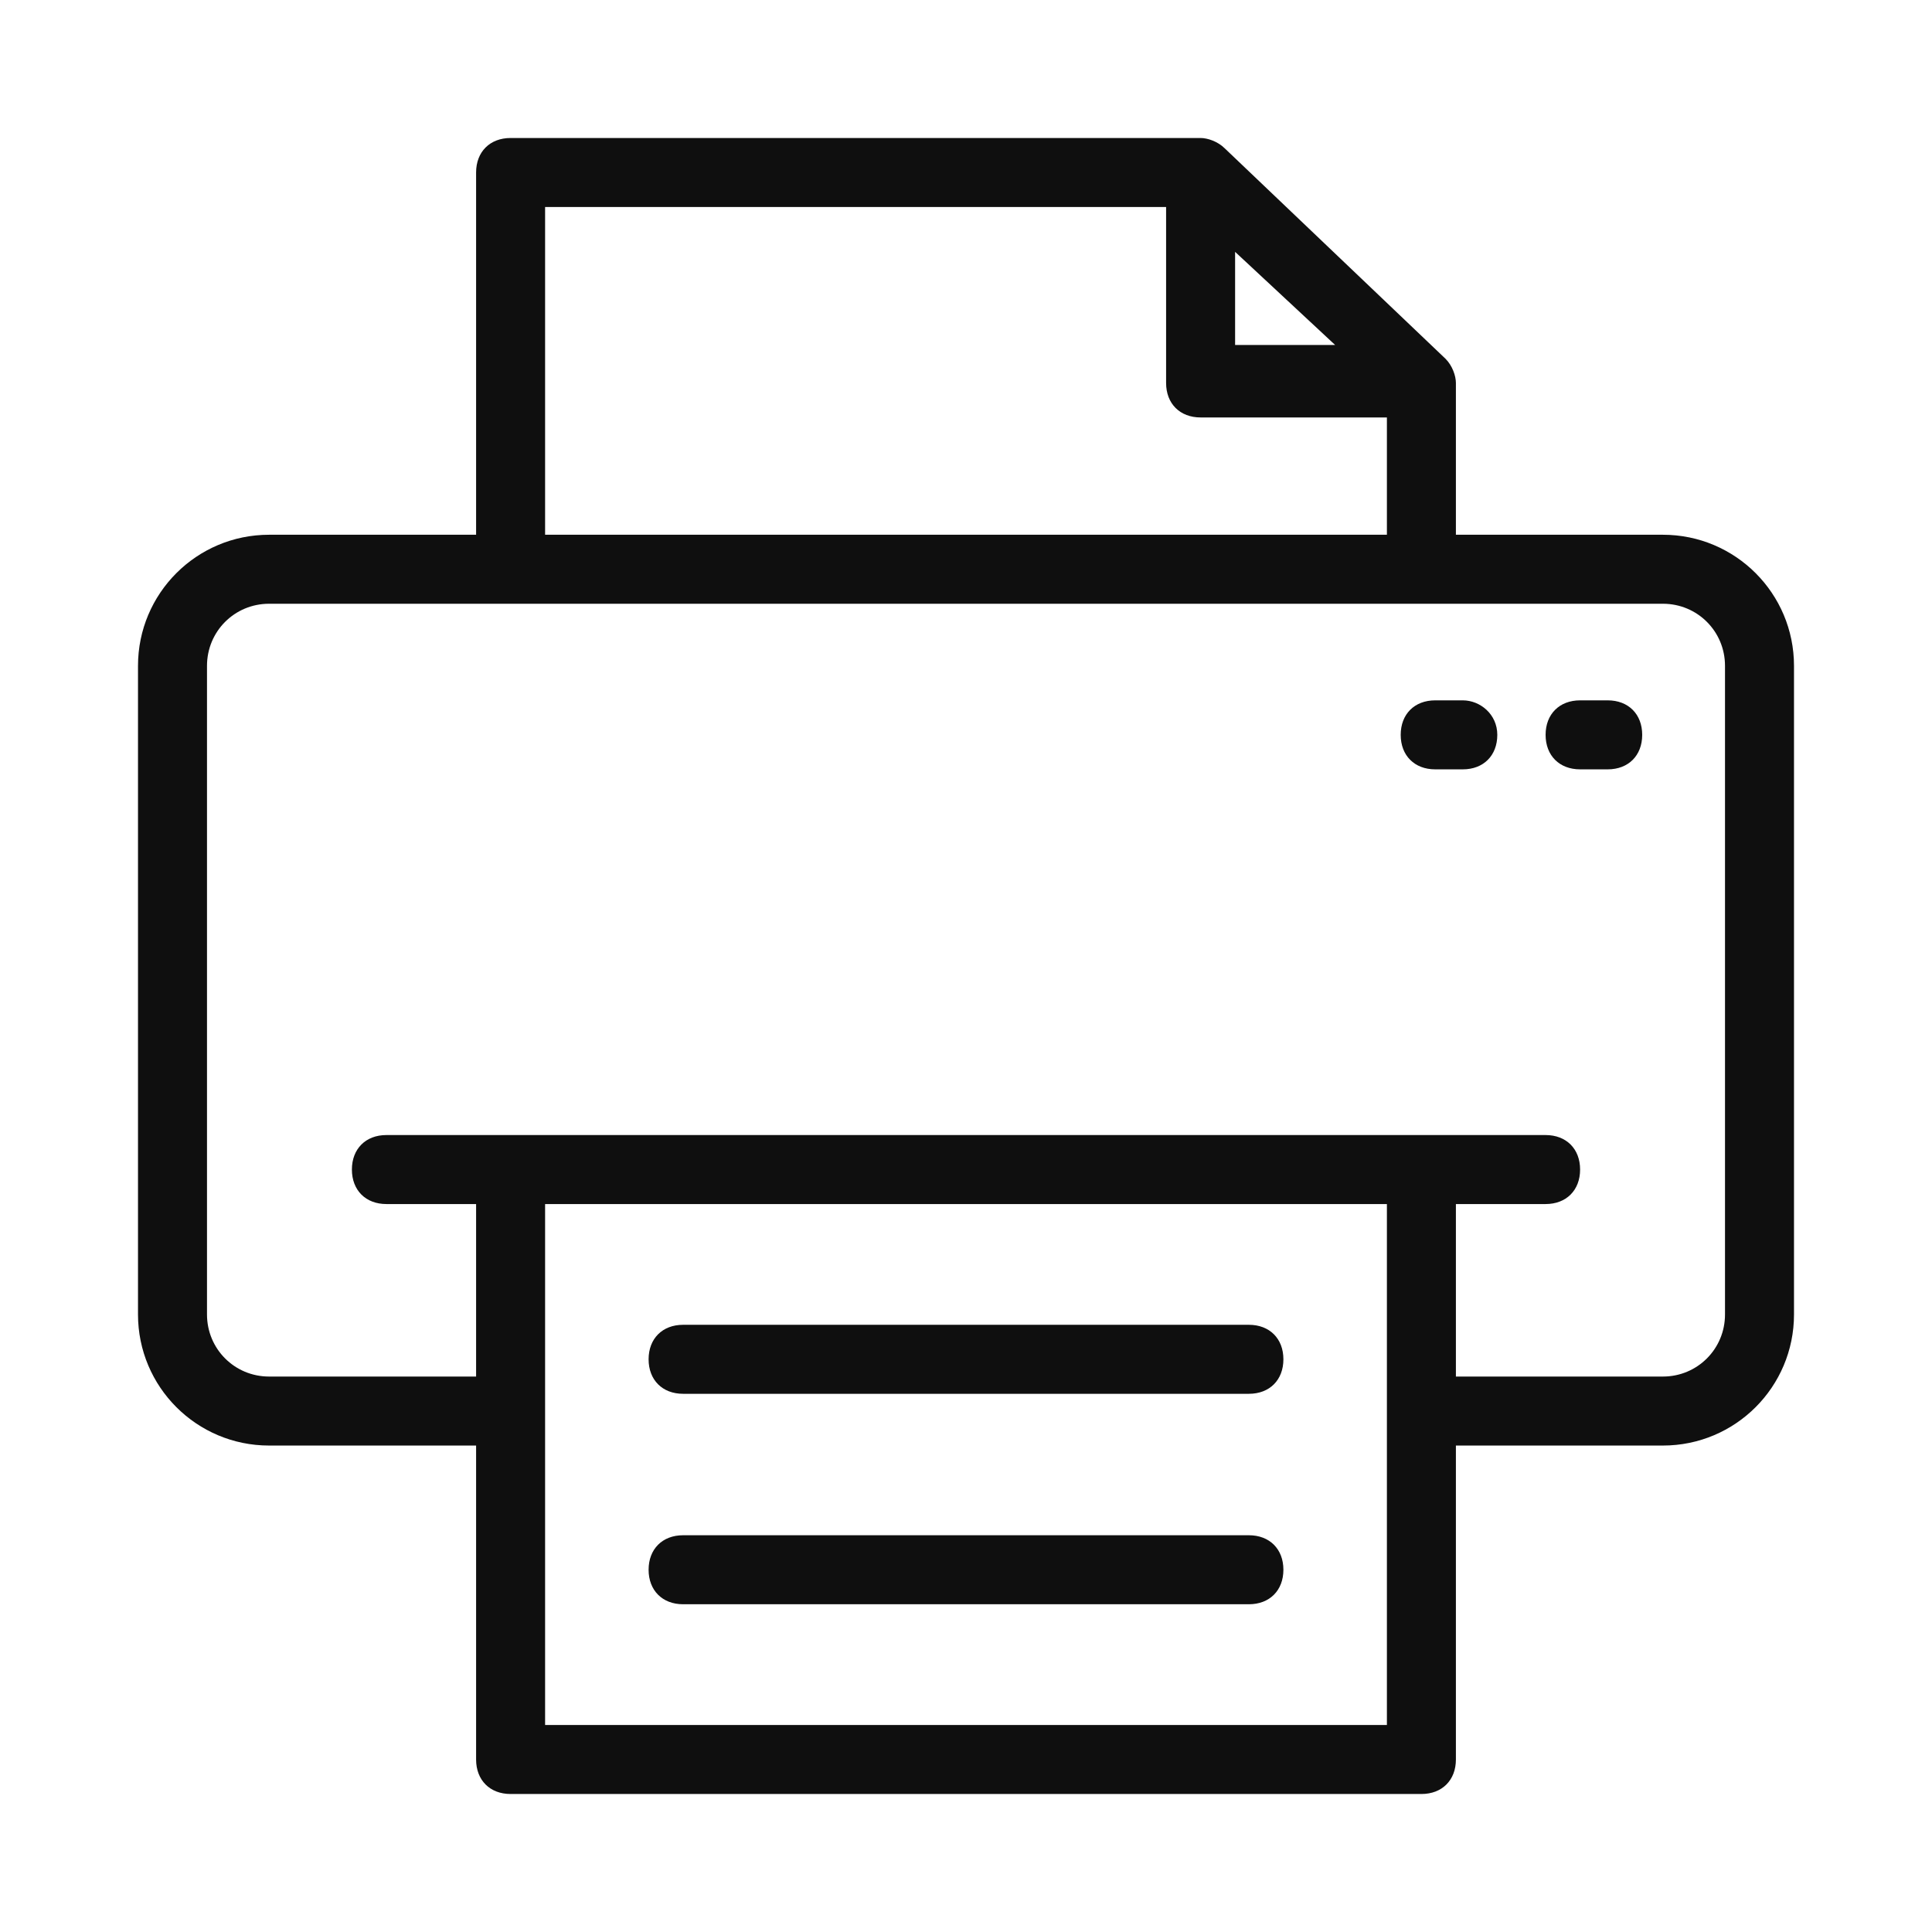
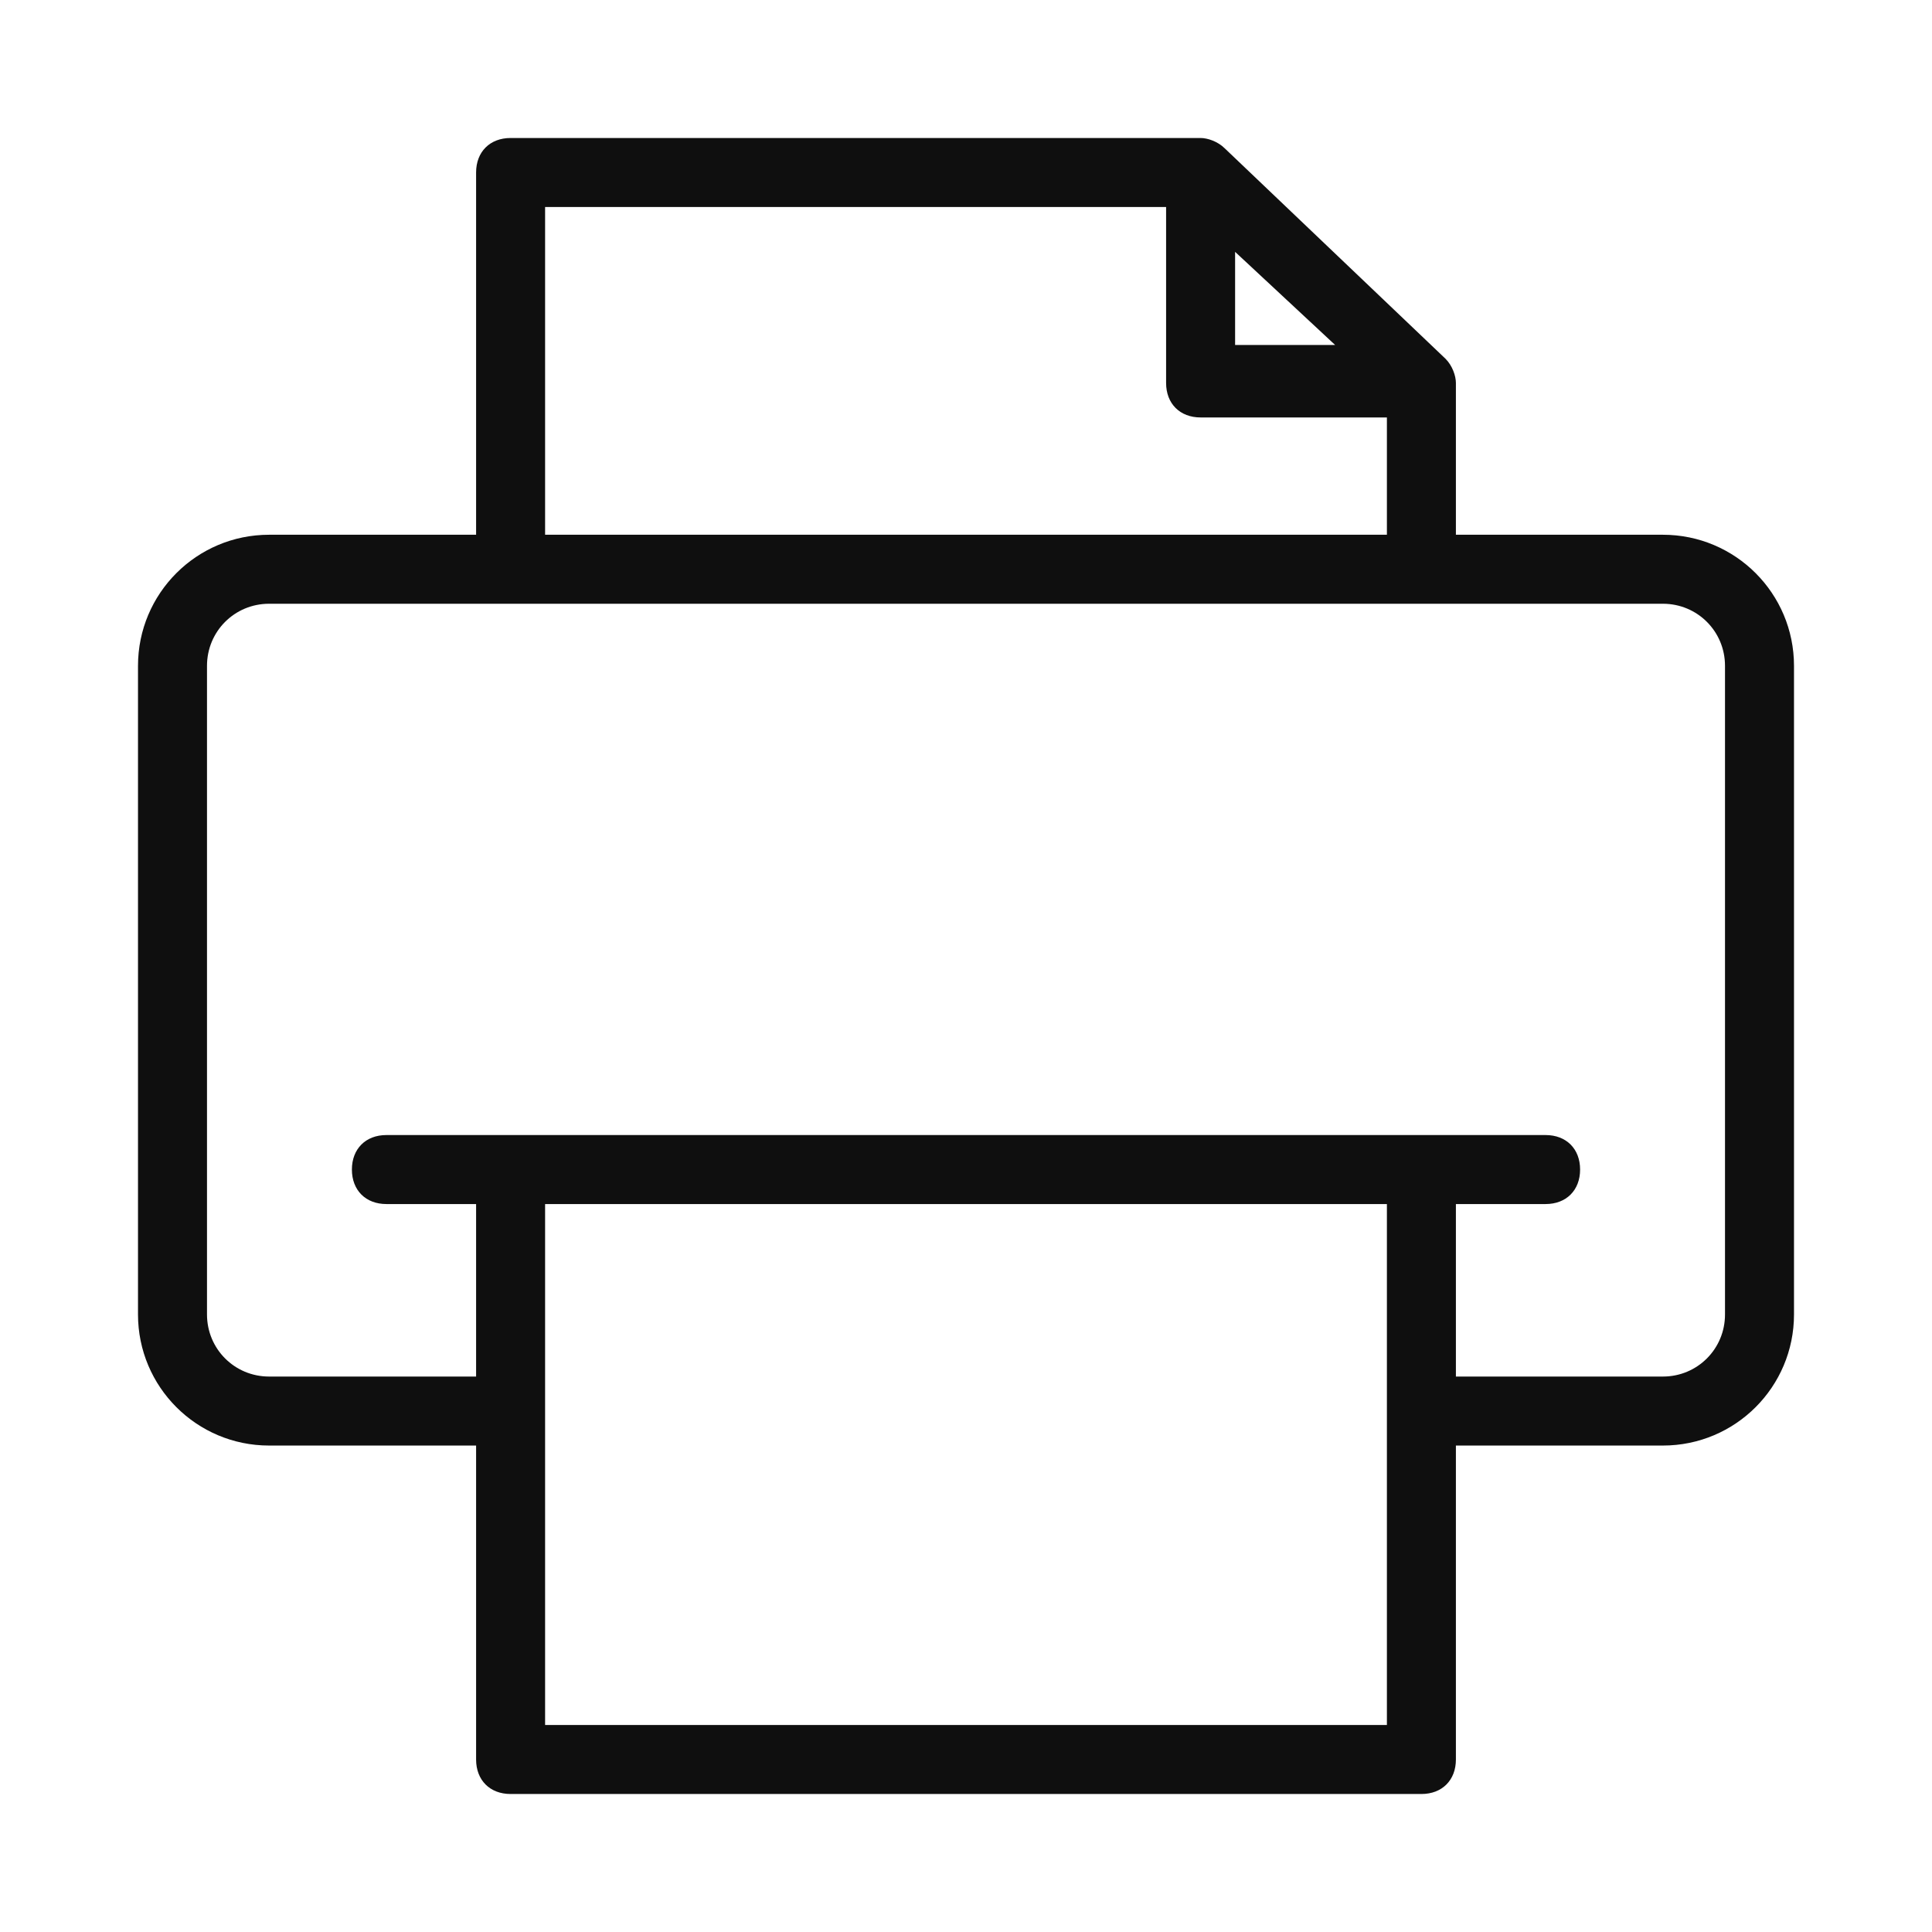
<svg xmlns="http://www.w3.org/2000/svg" width="56" height="56" viewBox="0 0 56 56" fill="none">
  <path d="M48.2 15.5H42.2V11.1C42.2 10.9 42.1 10.6 41.9 10.4L35.5 4.3C35.3 4.1 35 4 34.8 4H14.8C14.2 4 13.8 4.4 13.8 5V15.5H7.8C5.7 15.5 4 17.2 4 19.3V38.1C4 40.2 5.7 41.9 7.8 41.9H13.8V51C13.8 51.6 14.2 52 14.8 52H41.2C41.8 52 42.2 51.6 42.2 51V41.9H48.2C50.3 41.9 52 40.2 52 38.1V19.3C52 17.2 50.3 15.5 48.2 15.5ZM35.8 7.3L38.7 10H35.8V7.3ZM15.8 6H33.8V11.1C33.8 11.7 34.2 12.1 34.8 12.1H40.2V15.5H15.8V6ZM15.8 50V34.9H40.2V50H15.8ZM50 38.1C50 39.1 49.2 39.9 48.2 39.9H42.2V34.9H44.8C45.4 34.9 45.8 34.5 45.8 33.9C45.8 33.3 45.4 32.9 44.8 32.9H11.2C10.6 32.9 10.2 33.3 10.2 33.9C10.2 34.5 10.6 34.9 11.2 34.9H13.8V39.9H7.8C6.8 39.9 6 39.1 6 38.1V19.3C6 18.3 6.8 17.5 7.8 17.5H48.2C49.2 17.5 50 18.3 50 19.3V38.1Z" fill="#0F0F0F" />
-   <path d="M46.6 20.3H45.8C45.2 20.3 44.8 20.7 44.8 21.3C44.8 21.9 45.2 22.3 45.8 22.3H46.6C47.2 22.3 47.6 21.9 47.6 21.3C47.6 20.7 47.2 20.3 46.6 20.3ZM42.4 20.3H41.6C41 20.3 40.6 20.7 40.6 21.3C40.6 21.9 41 22.3 41.6 22.3H42.4C43 22.3 43.4 21.9 43.4 21.3C43.4 20.7 42.9 20.3 42.4 20.3ZM36.2 44.5H19.8C19.2 44.5 18.8 44.9 18.8 45.5C18.8 46.1 19.2 46.5 19.8 46.5H36.2C36.8 46.5 37.2 46.1 37.2 45.5C37.2 44.9 36.8 44.5 36.2 44.5ZM36.2 38.4H19.8C19.2 38.4 18.8 38.8 18.8 39.4C18.8 40 19.2 40.4 19.8 40.4H36.2C36.8 40.4 37.2 40 37.2 39.4C37.2 38.8 36.8 38.4 36.2 38.4Z" fill="#0F0F0F" />
</svg>